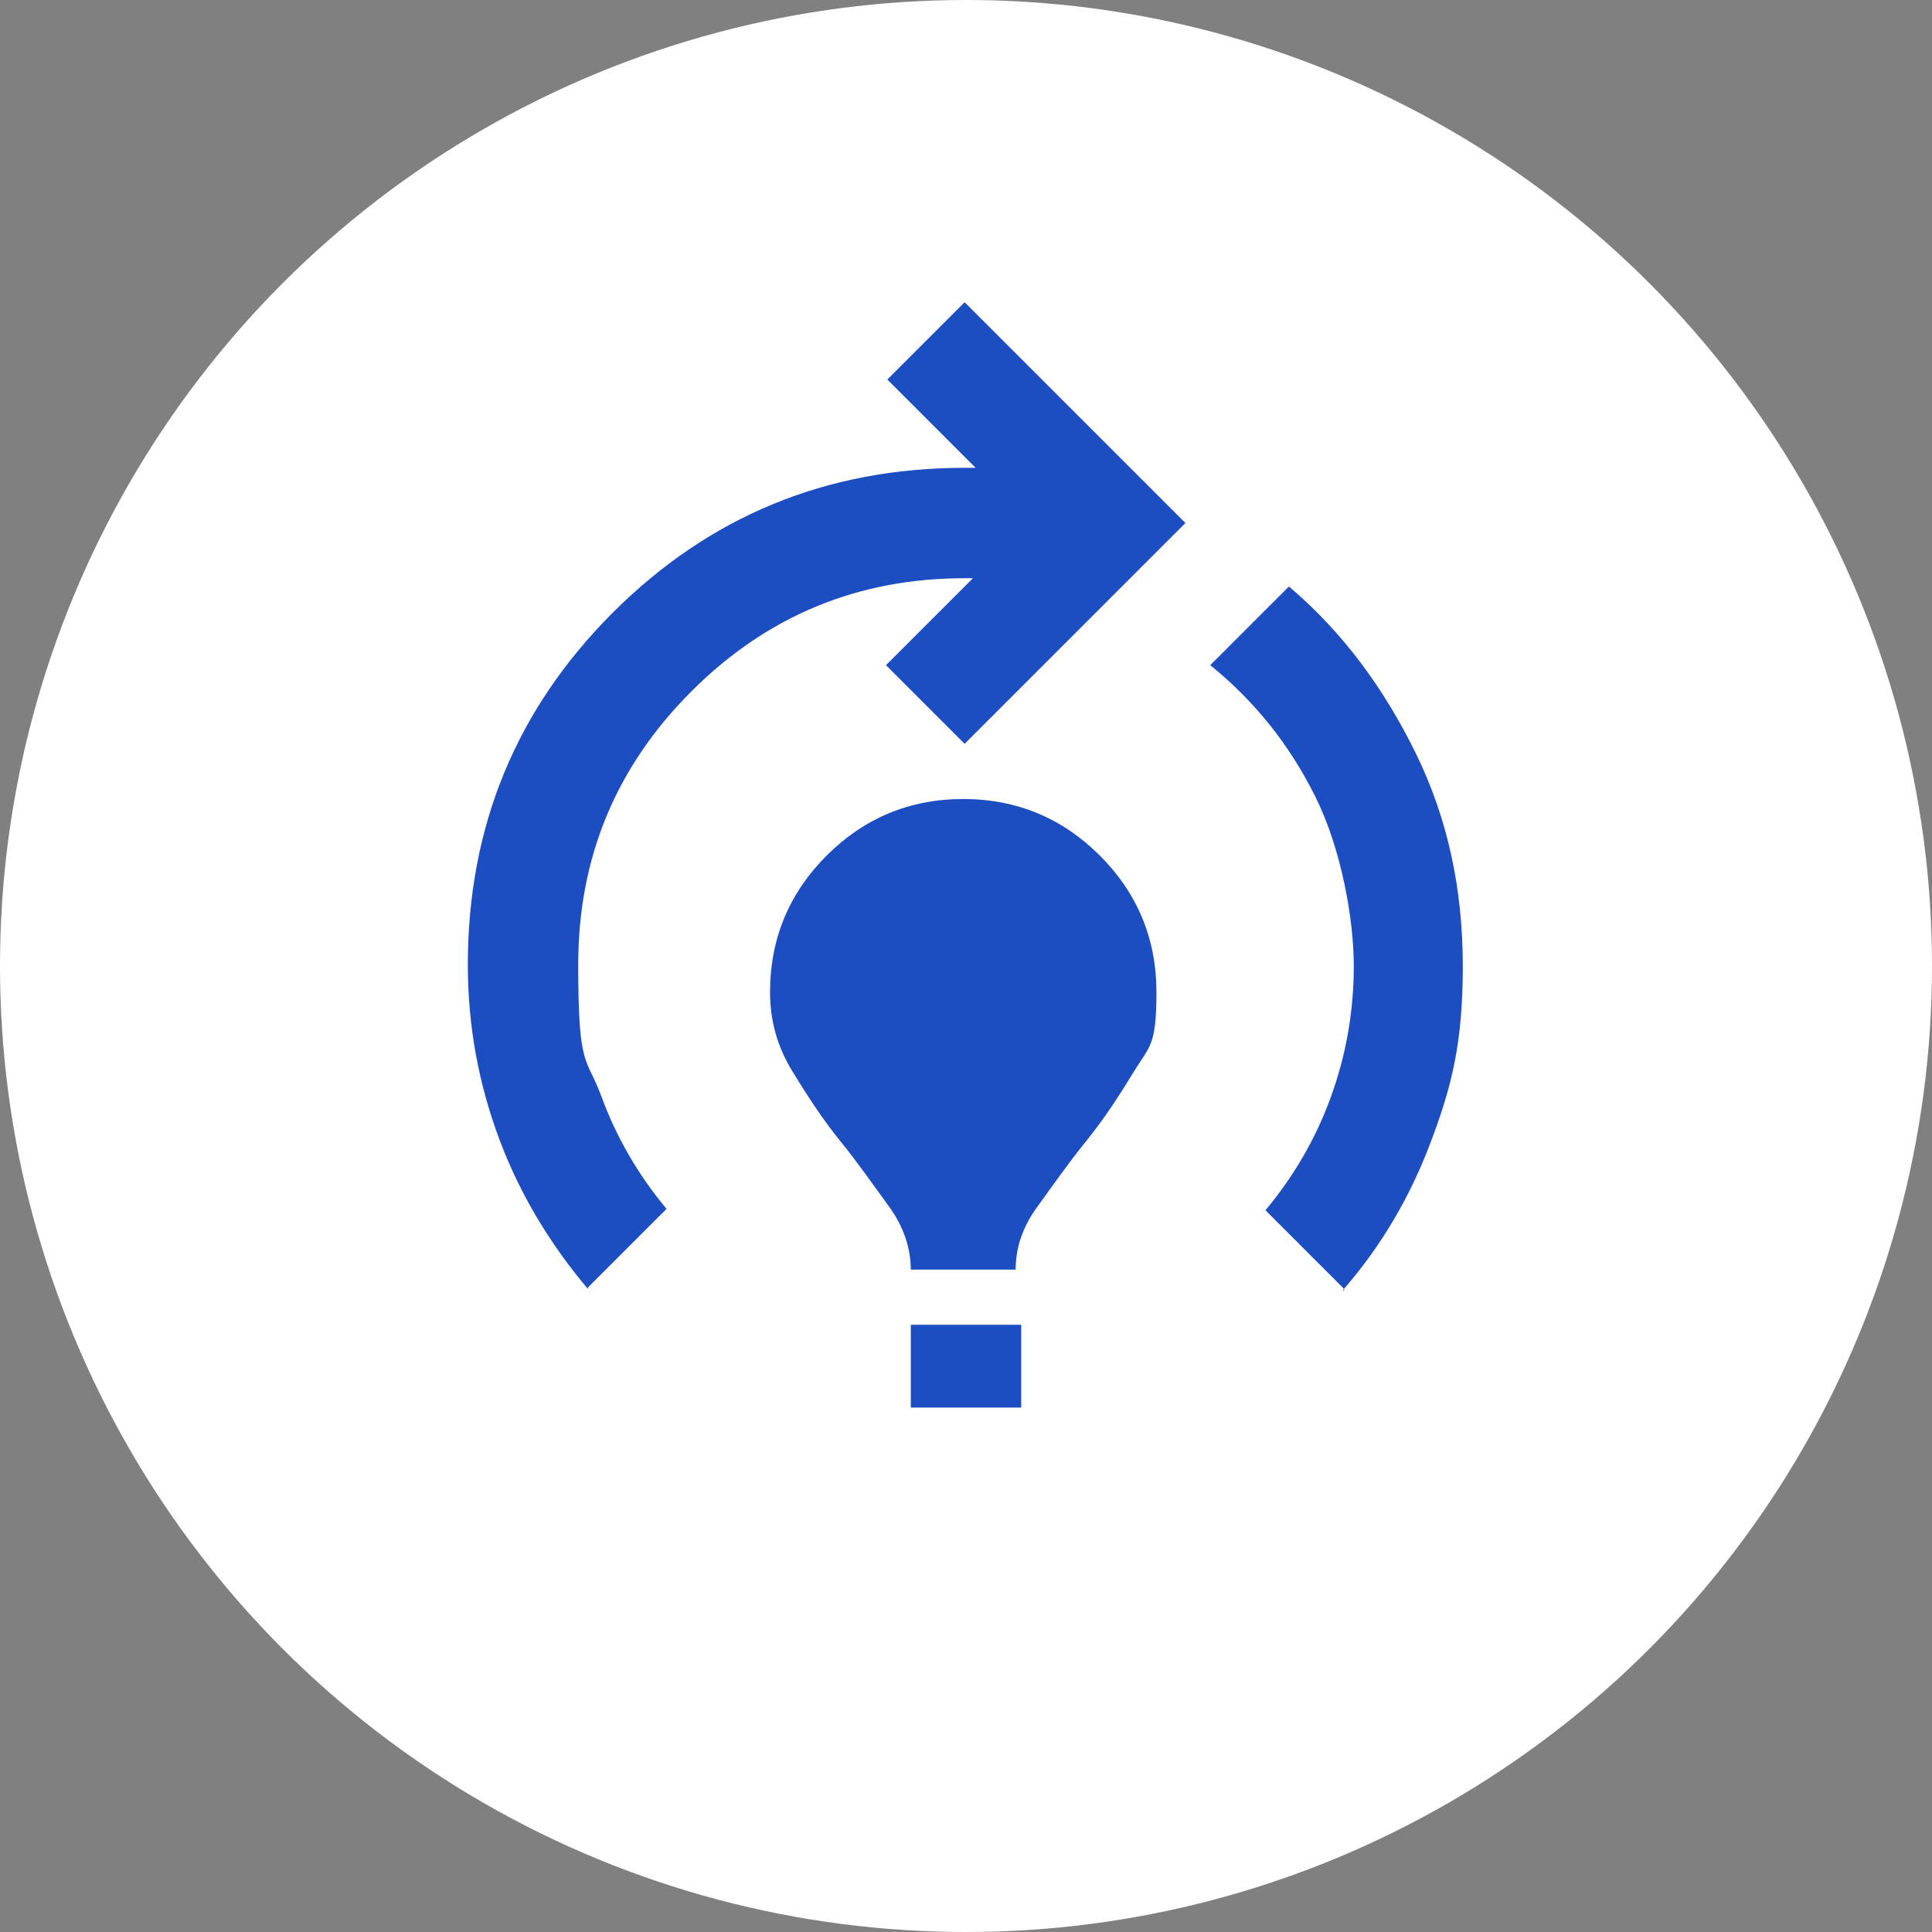
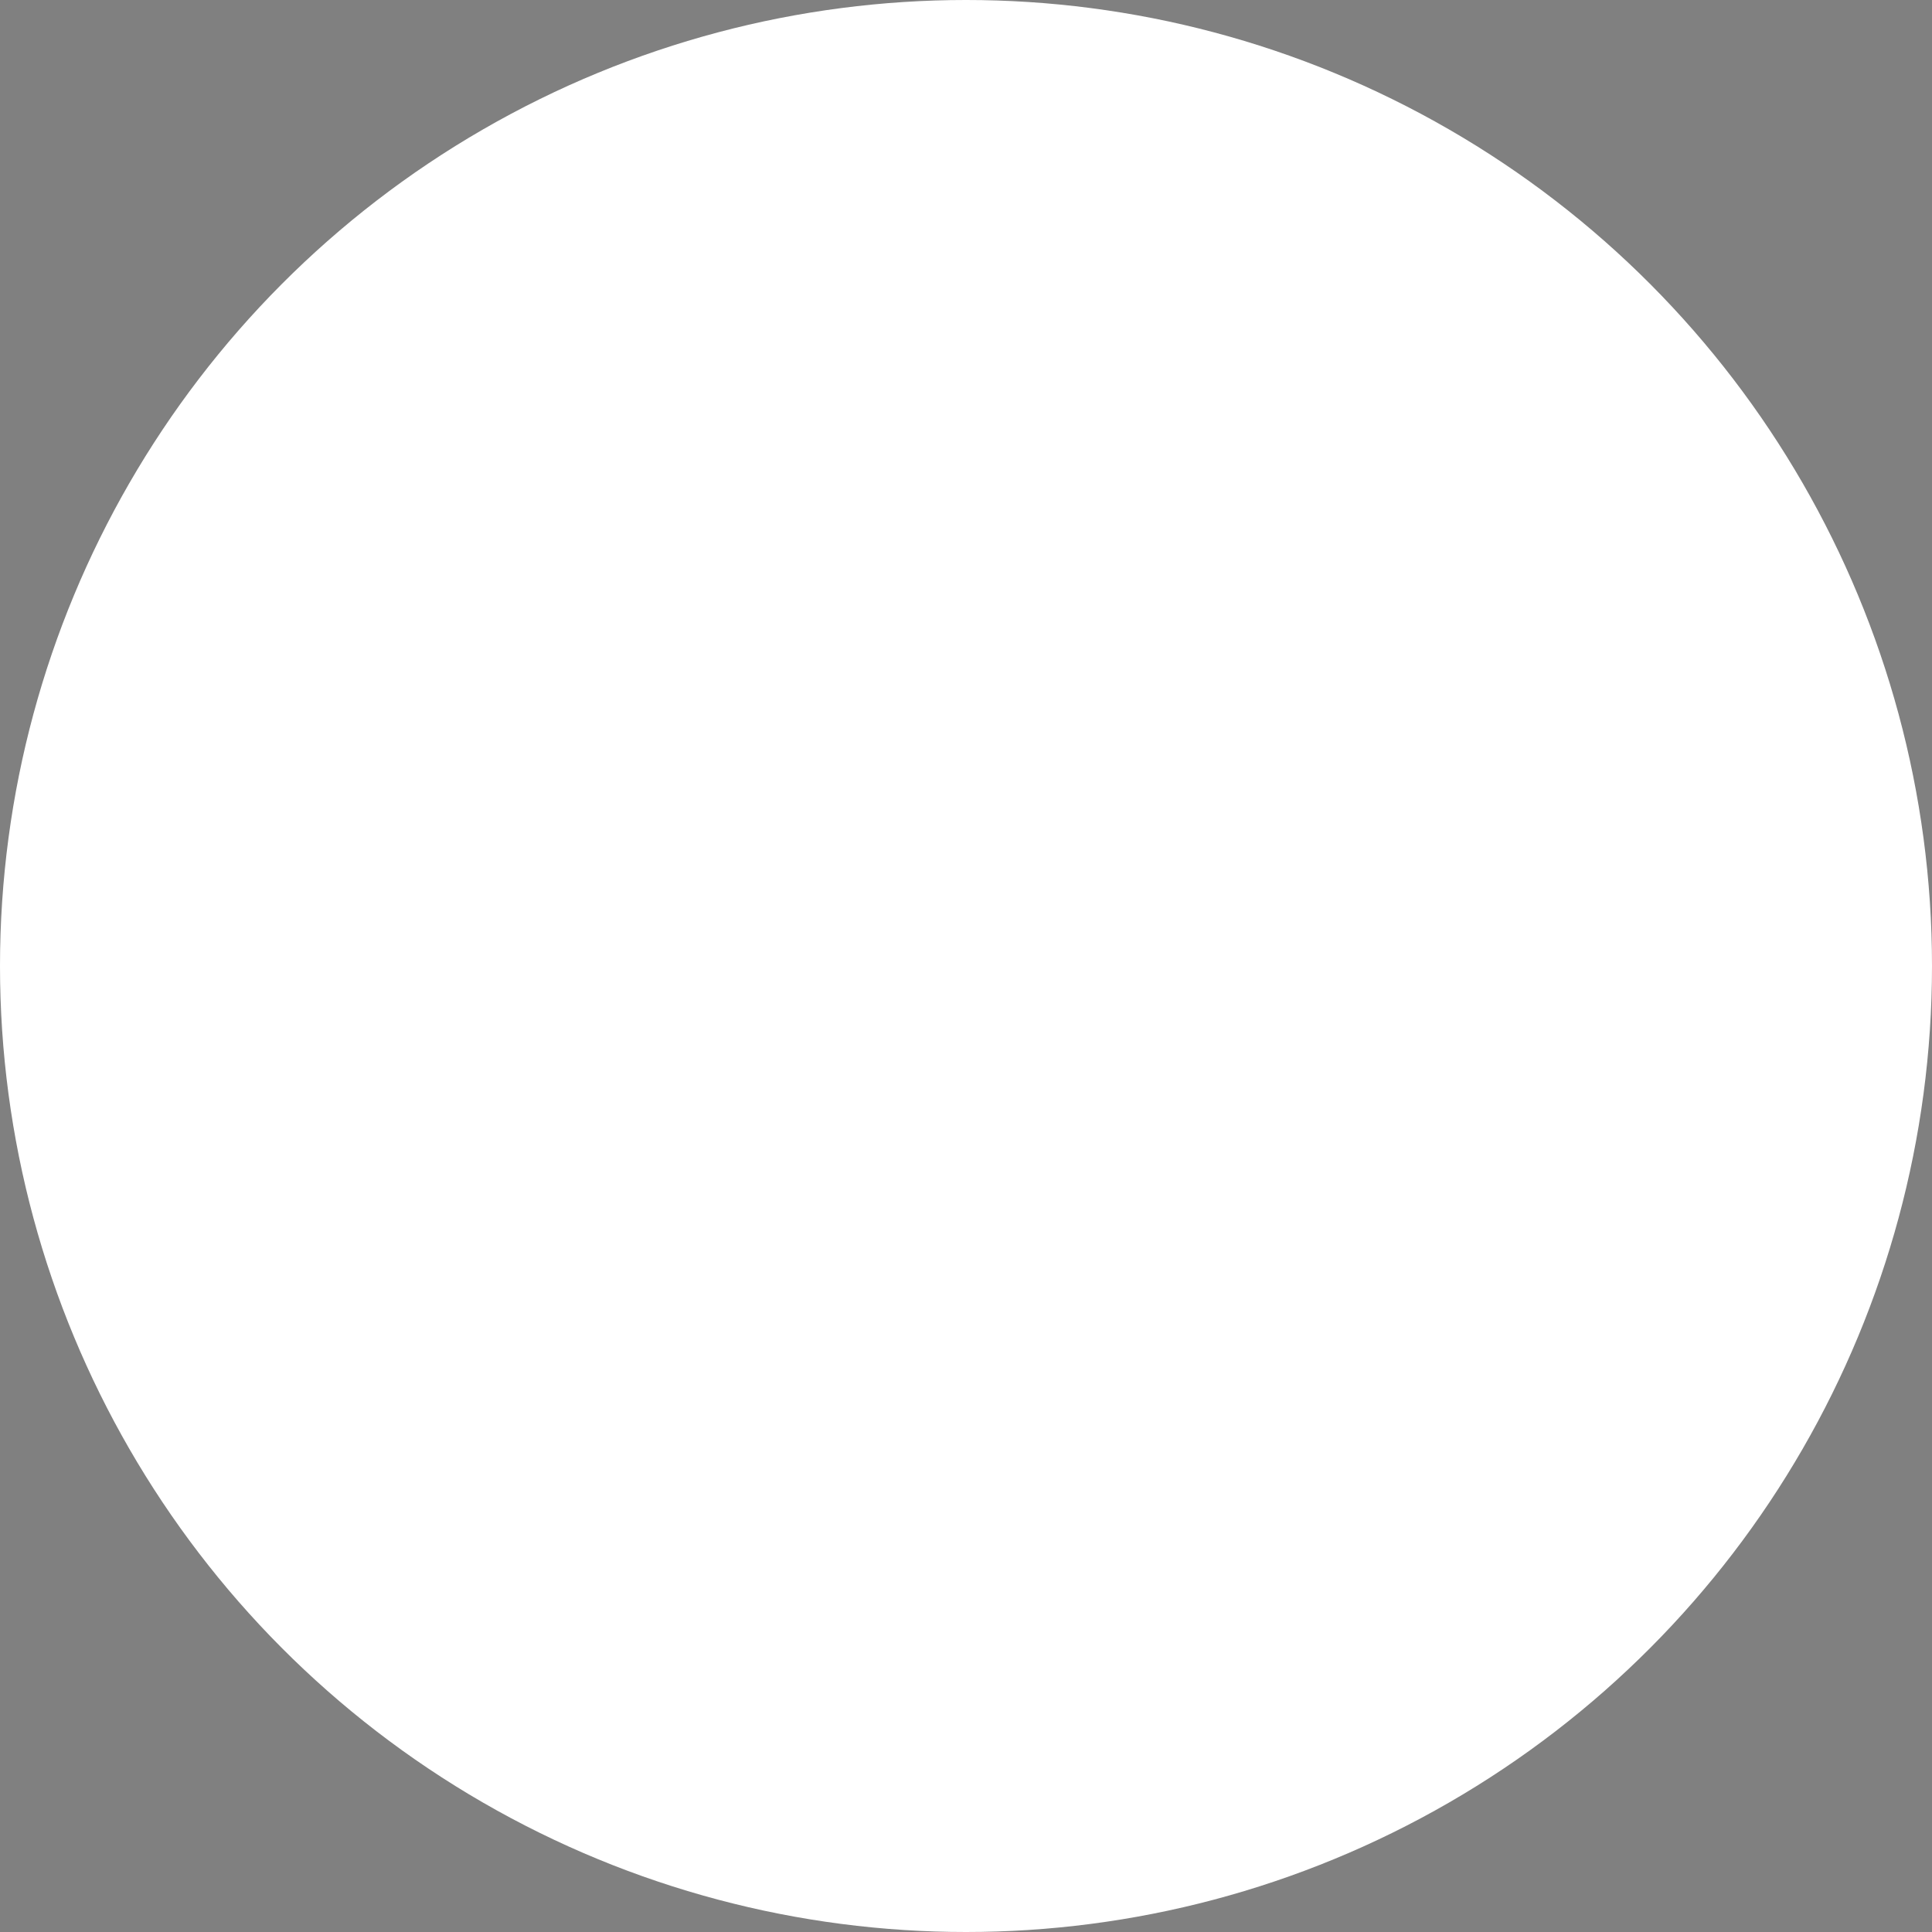
<svg xmlns="http://www.w3.org/2000/svg" id="ico_x5F_circle_x5F_group" version="1.1" viewBox="0 0 140 140">
  <rect x="0" y="0" width="140" height="140" fill="#808080" stroke="none" />
  <defs>
    <style>
      .st0 {
        fill: #fff;
      }

      .st1 {
        fill: #1c4ec1;
      }
    </style>
  </defs>
  <circle id="BG" class="st0" cx="70" cy="70" r="70" />
-   <path id="icon" class="st1" d="M42.6,93.4c-2.7-3.2-4.9-6.8-6.4-10.8s-2.3-8.2-2.3-12.7c0-10,3.5-18.5,10.5-25.5s15.5-10.5,25.5-10.5h.8l-6.4-6.4,5.6-5.6,16,16-16,16-5.7-5.7,6.3-6.3h-.6c-7.7,0-14.3,2.7-19.8,8.2s-8.2,12.1-8.2,19.8.6,6.6,1.7,9.6,2.7,5.7,4.7,8.1l-5.7,5.7h0ZM66,92c0-1.5-.5-3.1-1.6-4.6s-2.2-3.1-3.5-4.7-2.4-3.3-3.5-5.1-1.6-3.7-1.6-5.7c0-3.9,1.4-7.2,4.1-9.9,2.7-2.7,6-4.1,9.9-4.1s7.2,1.4,9.9,4.1c2.7,2.7,4.1,6,4.1,9.9s-.5,3.9-1.6,5.7-2.2,3.5-3.5,5.1-2.4,3.2-3.5,4.7-1.6,3-1.6,4.6h-8,.4ZM66,102v-6h8v6h-8ZM97.4,93.4l-5.7-5.7c2-2.4,3.6-5.1,4.7-8.1s1.7-6.2,1.7-9.6-.9-8.5-2.8-12.3-4.4-6.9-7.6-9.5l5.7-5.7c3.9,3.3,6.9,7.4,9.2,12.1,2.3,4.7,3.4,9.8,3.4,15.4s-.8,8.7-2.3,12.7-3.6,7.6-6.4,10.8h.1Z" />
</svg>